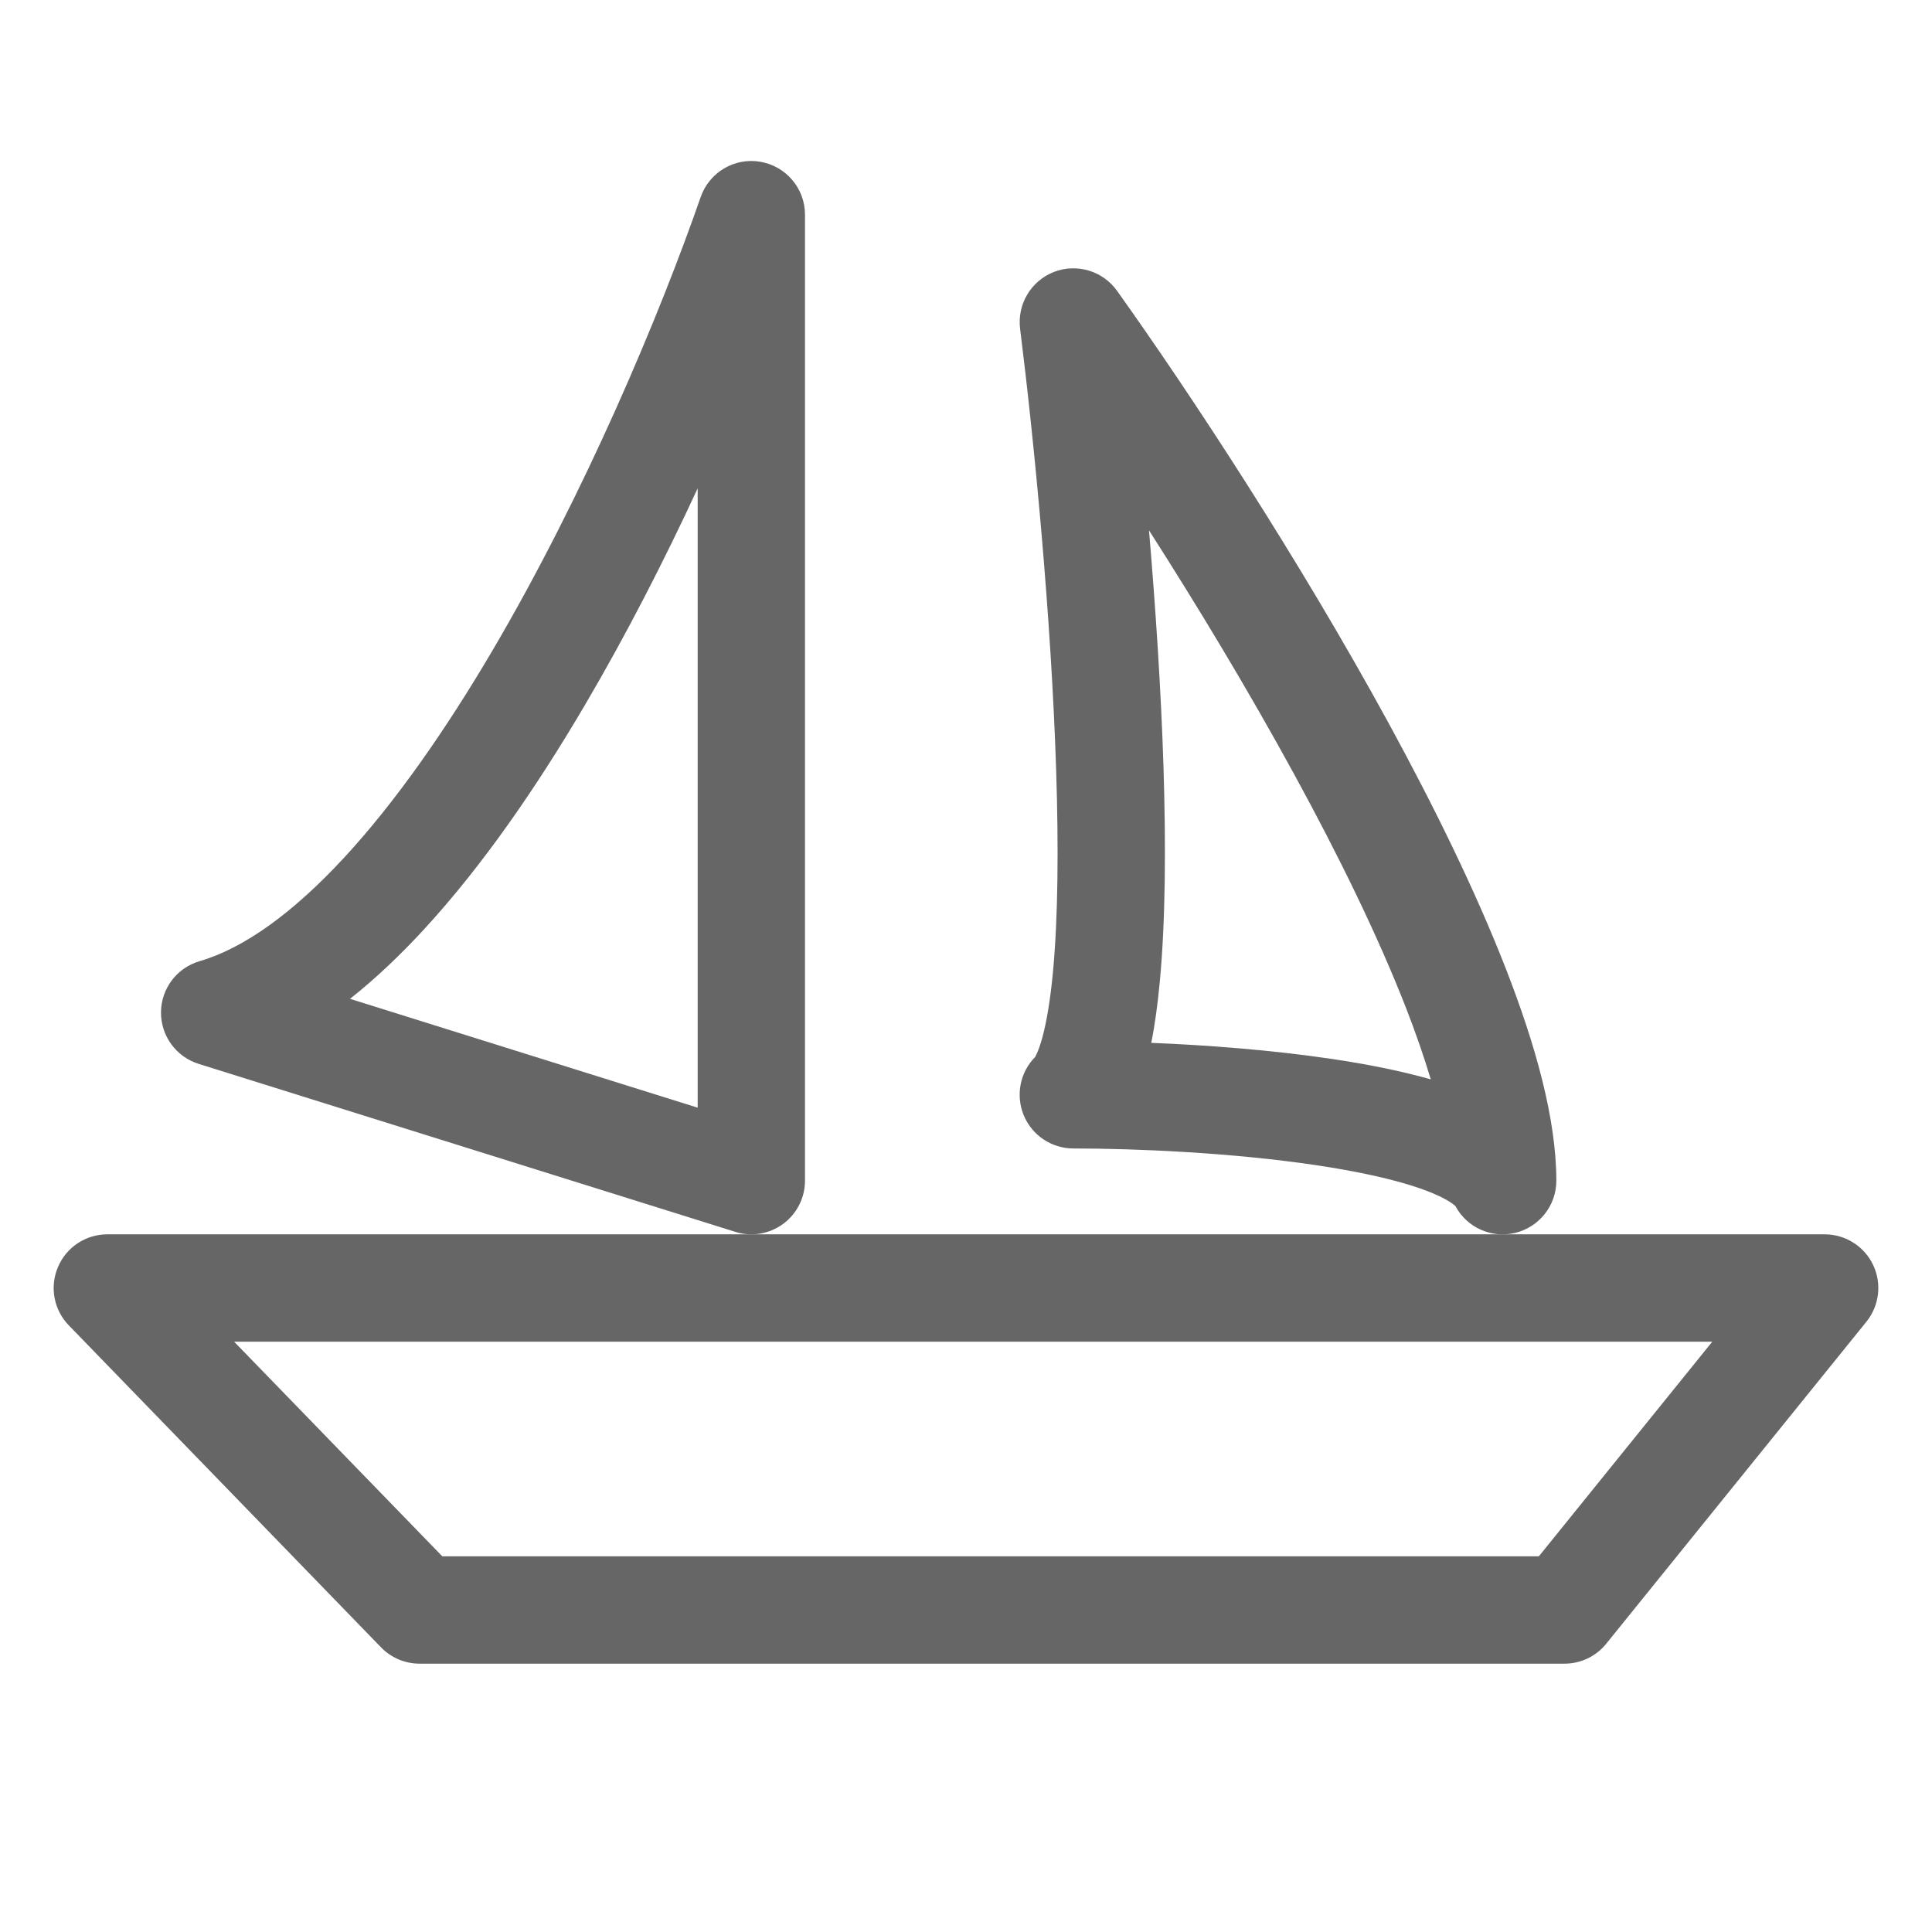
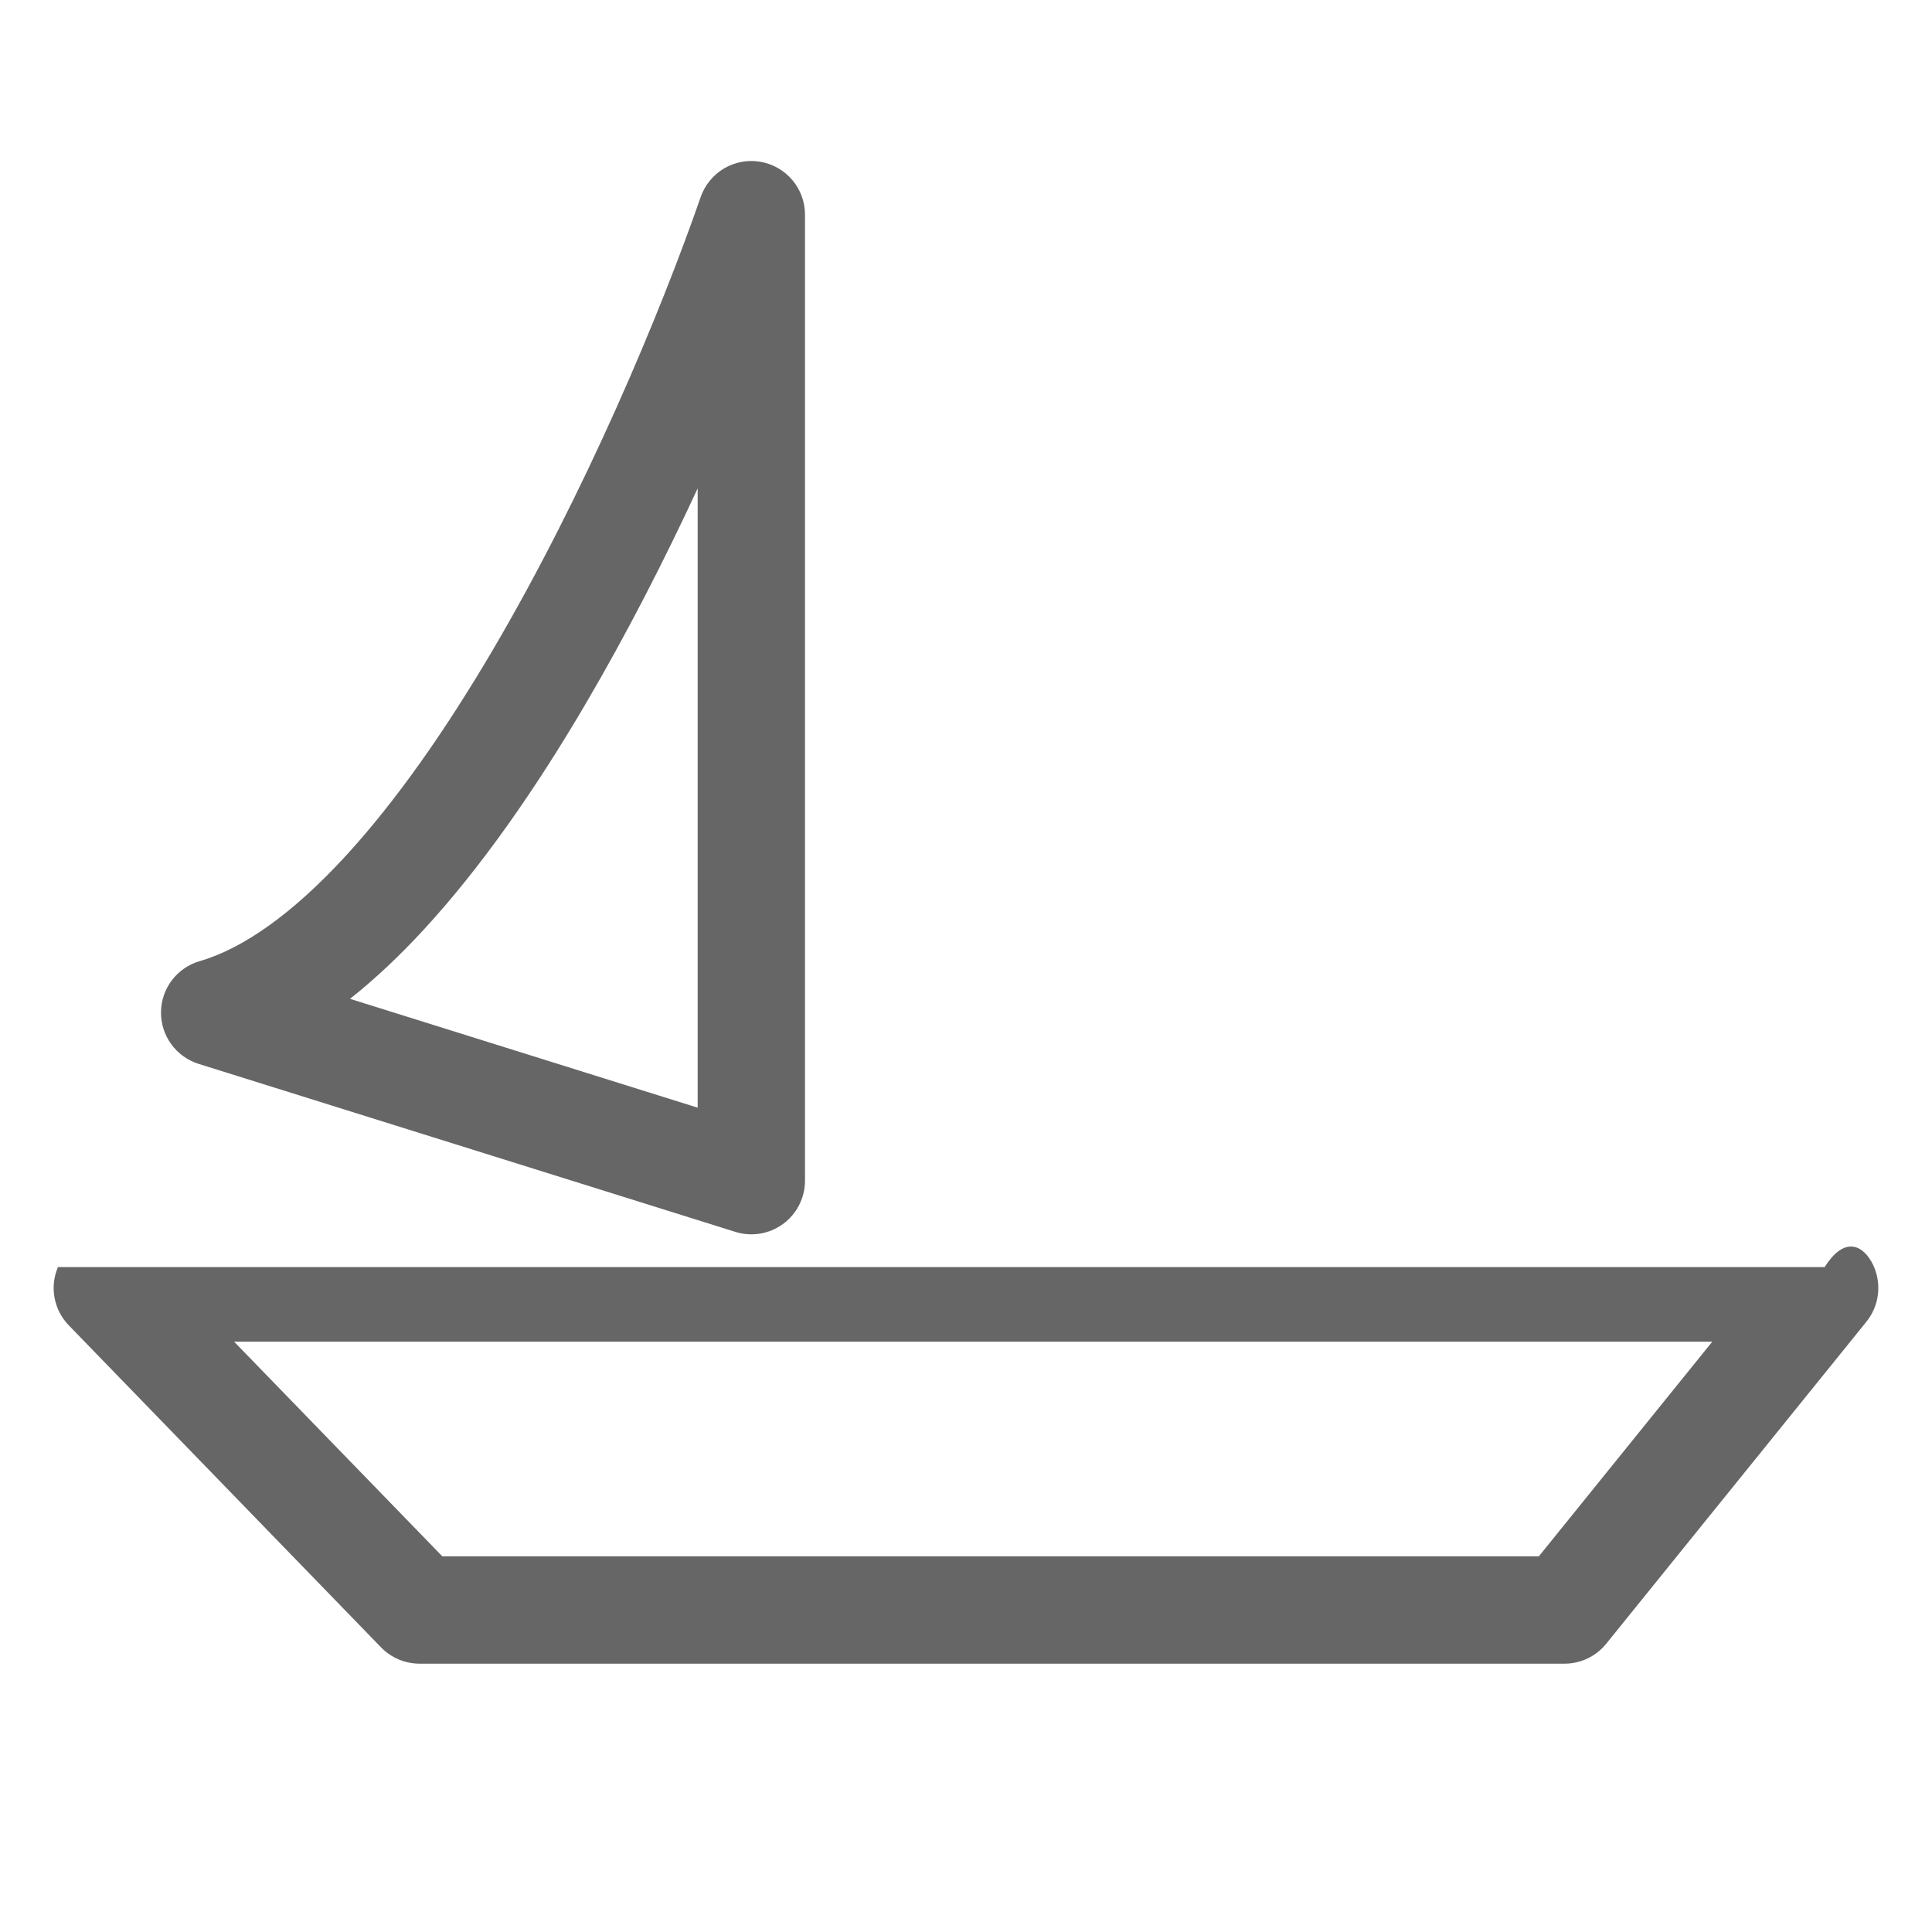
<svg xmlns="http://www.w3.org/2000/svg" fill="none" viewBox="0 0 18 18" height="18" width="18">
-   <path fill="#666666" d="M0.54 11.805C0.618 11.62 0.799 11.5 1 11.5H17C17.193 11.5 17.368 11.611 17.451 11.784C17.534 11.958 17.51 12.164 17.389 12.314L14.965 15.314C14.87 15.432 14.727 15.5 14.576 15.5H3.909C3.774 15.5 3.644 15.445 3.55 15.348L0.641 12.348C0.501 12.204 0.461 11.99 0.54 11.805ZM2.181 12.5L4.121 14.5H14.337L15.953 12.5H2.181Z" clip-rule="evenodd" fill-rule="evenodd" />
+   <path fill="#666666" d="M0.54 11.805H17C17.193 11.5 17.368 11.611 17.451 11.784C17.534 11.958 17.51 12.164 17.389 12.314L14.965 15.314C14.87 15.432 14.727 15.5 14.576 15.5H3.909C3.774 15.5 3.644 15.445 3.55 15.348L0.641 12.348C0.501 12.204 0.461 11.99 0.54 11.805ZM2.181 12.5L4.121 14.5H14.337L15.953 12.5H2.181Z" clip-rule="evenodd" fill-rule="evenodd" />
  <path fill="#666666" d="M7.083 1.507C7.324 1.548 7.5 1.756 7.5 2V11C7.5 11.159 7.424 11.309 7.296 11.403C7.168 11.497 7.002 11.525 6.851 11.477L1.851 9.912C1.64 9.846 1.498 9.65 1.5 9.43C1.502 9.209 1.649 9.016 1.86 8.955C2.272 8.835 2.73 8.507 3.214 7.982C3.691 7.464 4.156 6.795 4.588 6.061C5.452 4.592 6.151 2.922 6.528 1.836C6.608 1.606 6.842 1.466 7.083 1.507ZM3.261 9.306L6.5 10.32V4.55C6.191 5.217 5.837 5.91 5.45 6.568C4.998 7.337 4.492 8.071 3.949 8.66C3.732 8.896 3.502 9.115 3.261 9.306Z" clip-rule="evenodd" fill-rule="evenodd" />
-   <path fill="#666666" d="M9.818 2.534C10.031 2.451 10.274 2.523 10.407 2.709C11.082 3.655 12.094 5.192 12.939 6.74C13.361 7.514 13.747 8.3 14.028 9.021C14.305 9.73 14.5 10.424 14.5 11C14.5 11.232 14.341 11.433 14.115 11.487C13.894 11.539 13.666 11.436 13.56 11.237C13.554 11.232 13.541 11.219 13.513 11.201C13.456 11.164 13.368 11.121 13.242 11.076C12.989 10.987 12.648 10.913 12.257 10.855C11.478 10.739 10.584 10.7 10 10.7C9.798 10.7 9.615 10.578 9.538 10.391C9.461 10.204 9.503 9.989 9.646 9.846C9.644 9.849 9.643 9.85 9.643 9.85C9.642 9.849 9.674 9.804 9.712 9.664C9.752 9.515 9.786 9.313 9.81 9.058C9.858 8.55 9.863 7.894 9.84 7.176C9.794 5.743 9.636 4.119 9.504 3.062C9.476 2.835 9.605 2.618 9.818 2.534ZM10.705 4.941C10.766 5.659 10.817 6.424 10.84 7.144C10.863 7.879 10.859 8.583 10.805 9.152C10.786 9.352 10.761 9.542 10.726 9.716C11.247 9.737 11.848 9.783 12.403 9.865C12.726 9.913 13.045 9.975 13.33 10.056C13.268 9.849 13.191 9.625 13.097 9.384C12.836 8.717 12.472 7.972 12.061 7.22C11.631 6.432 11.155 5.644 10.705 4.941Z" clip-rule="evenodd" fill-rule="evenodd" />
</svg>